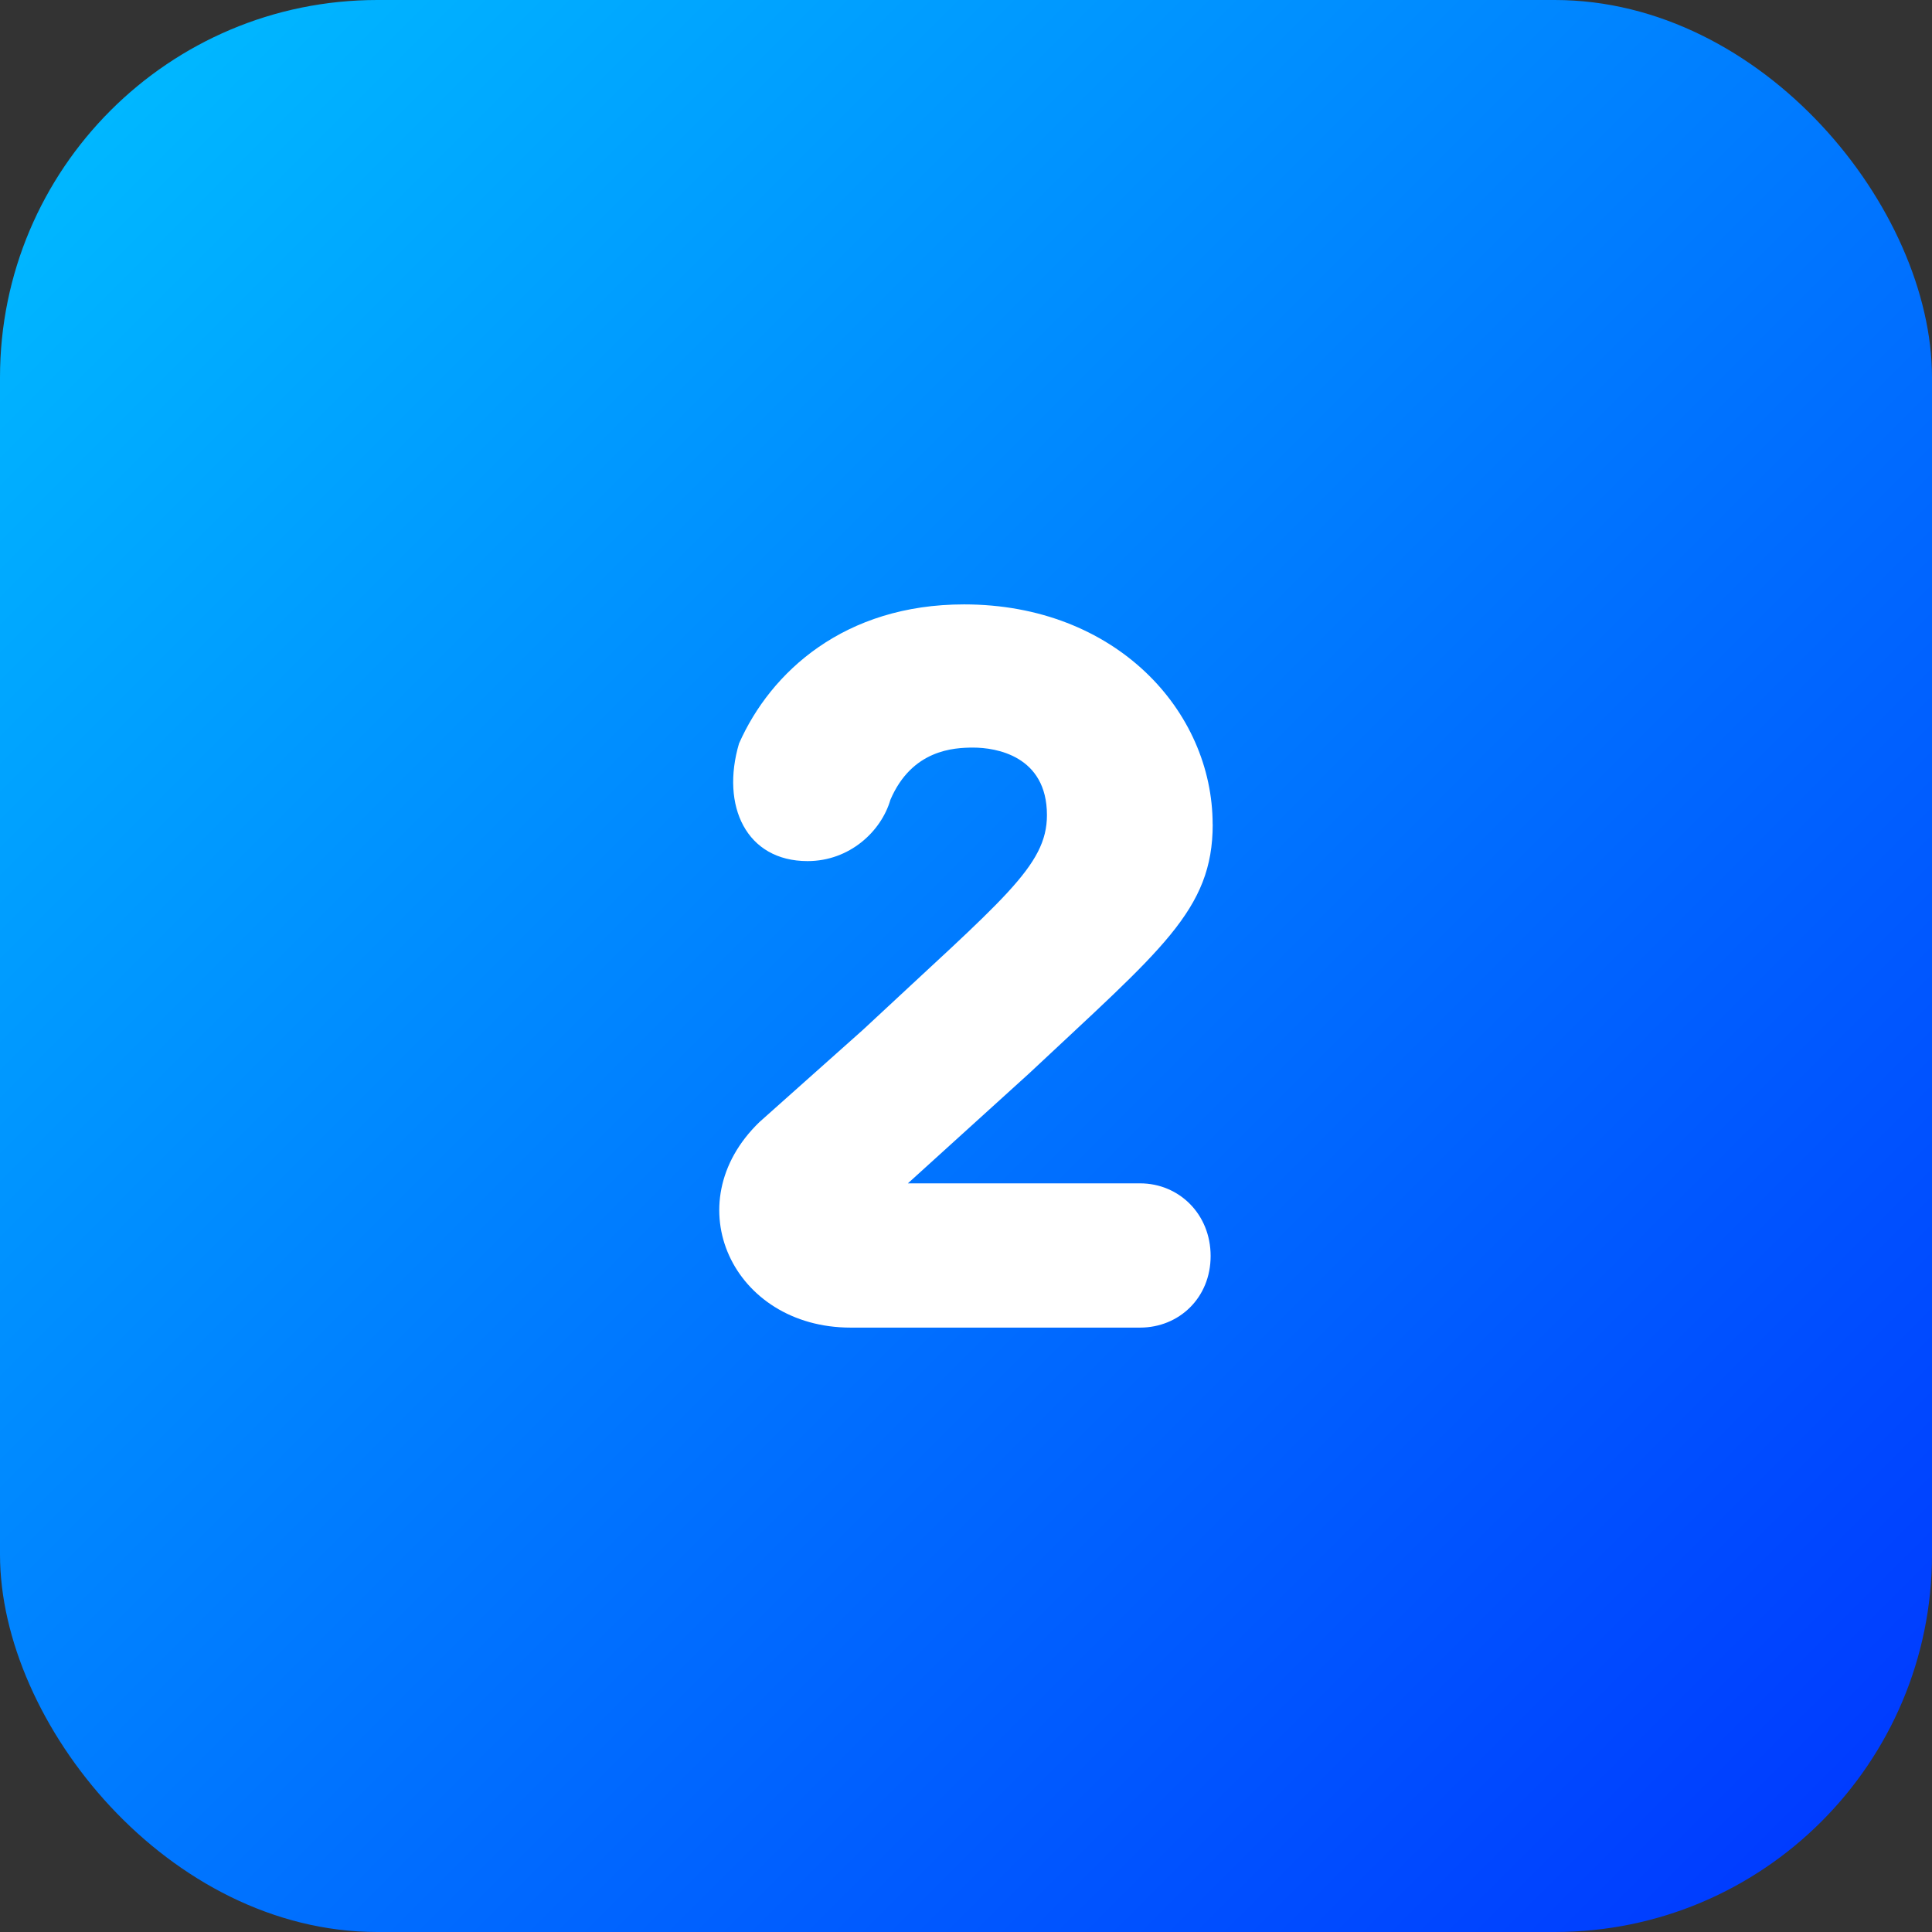
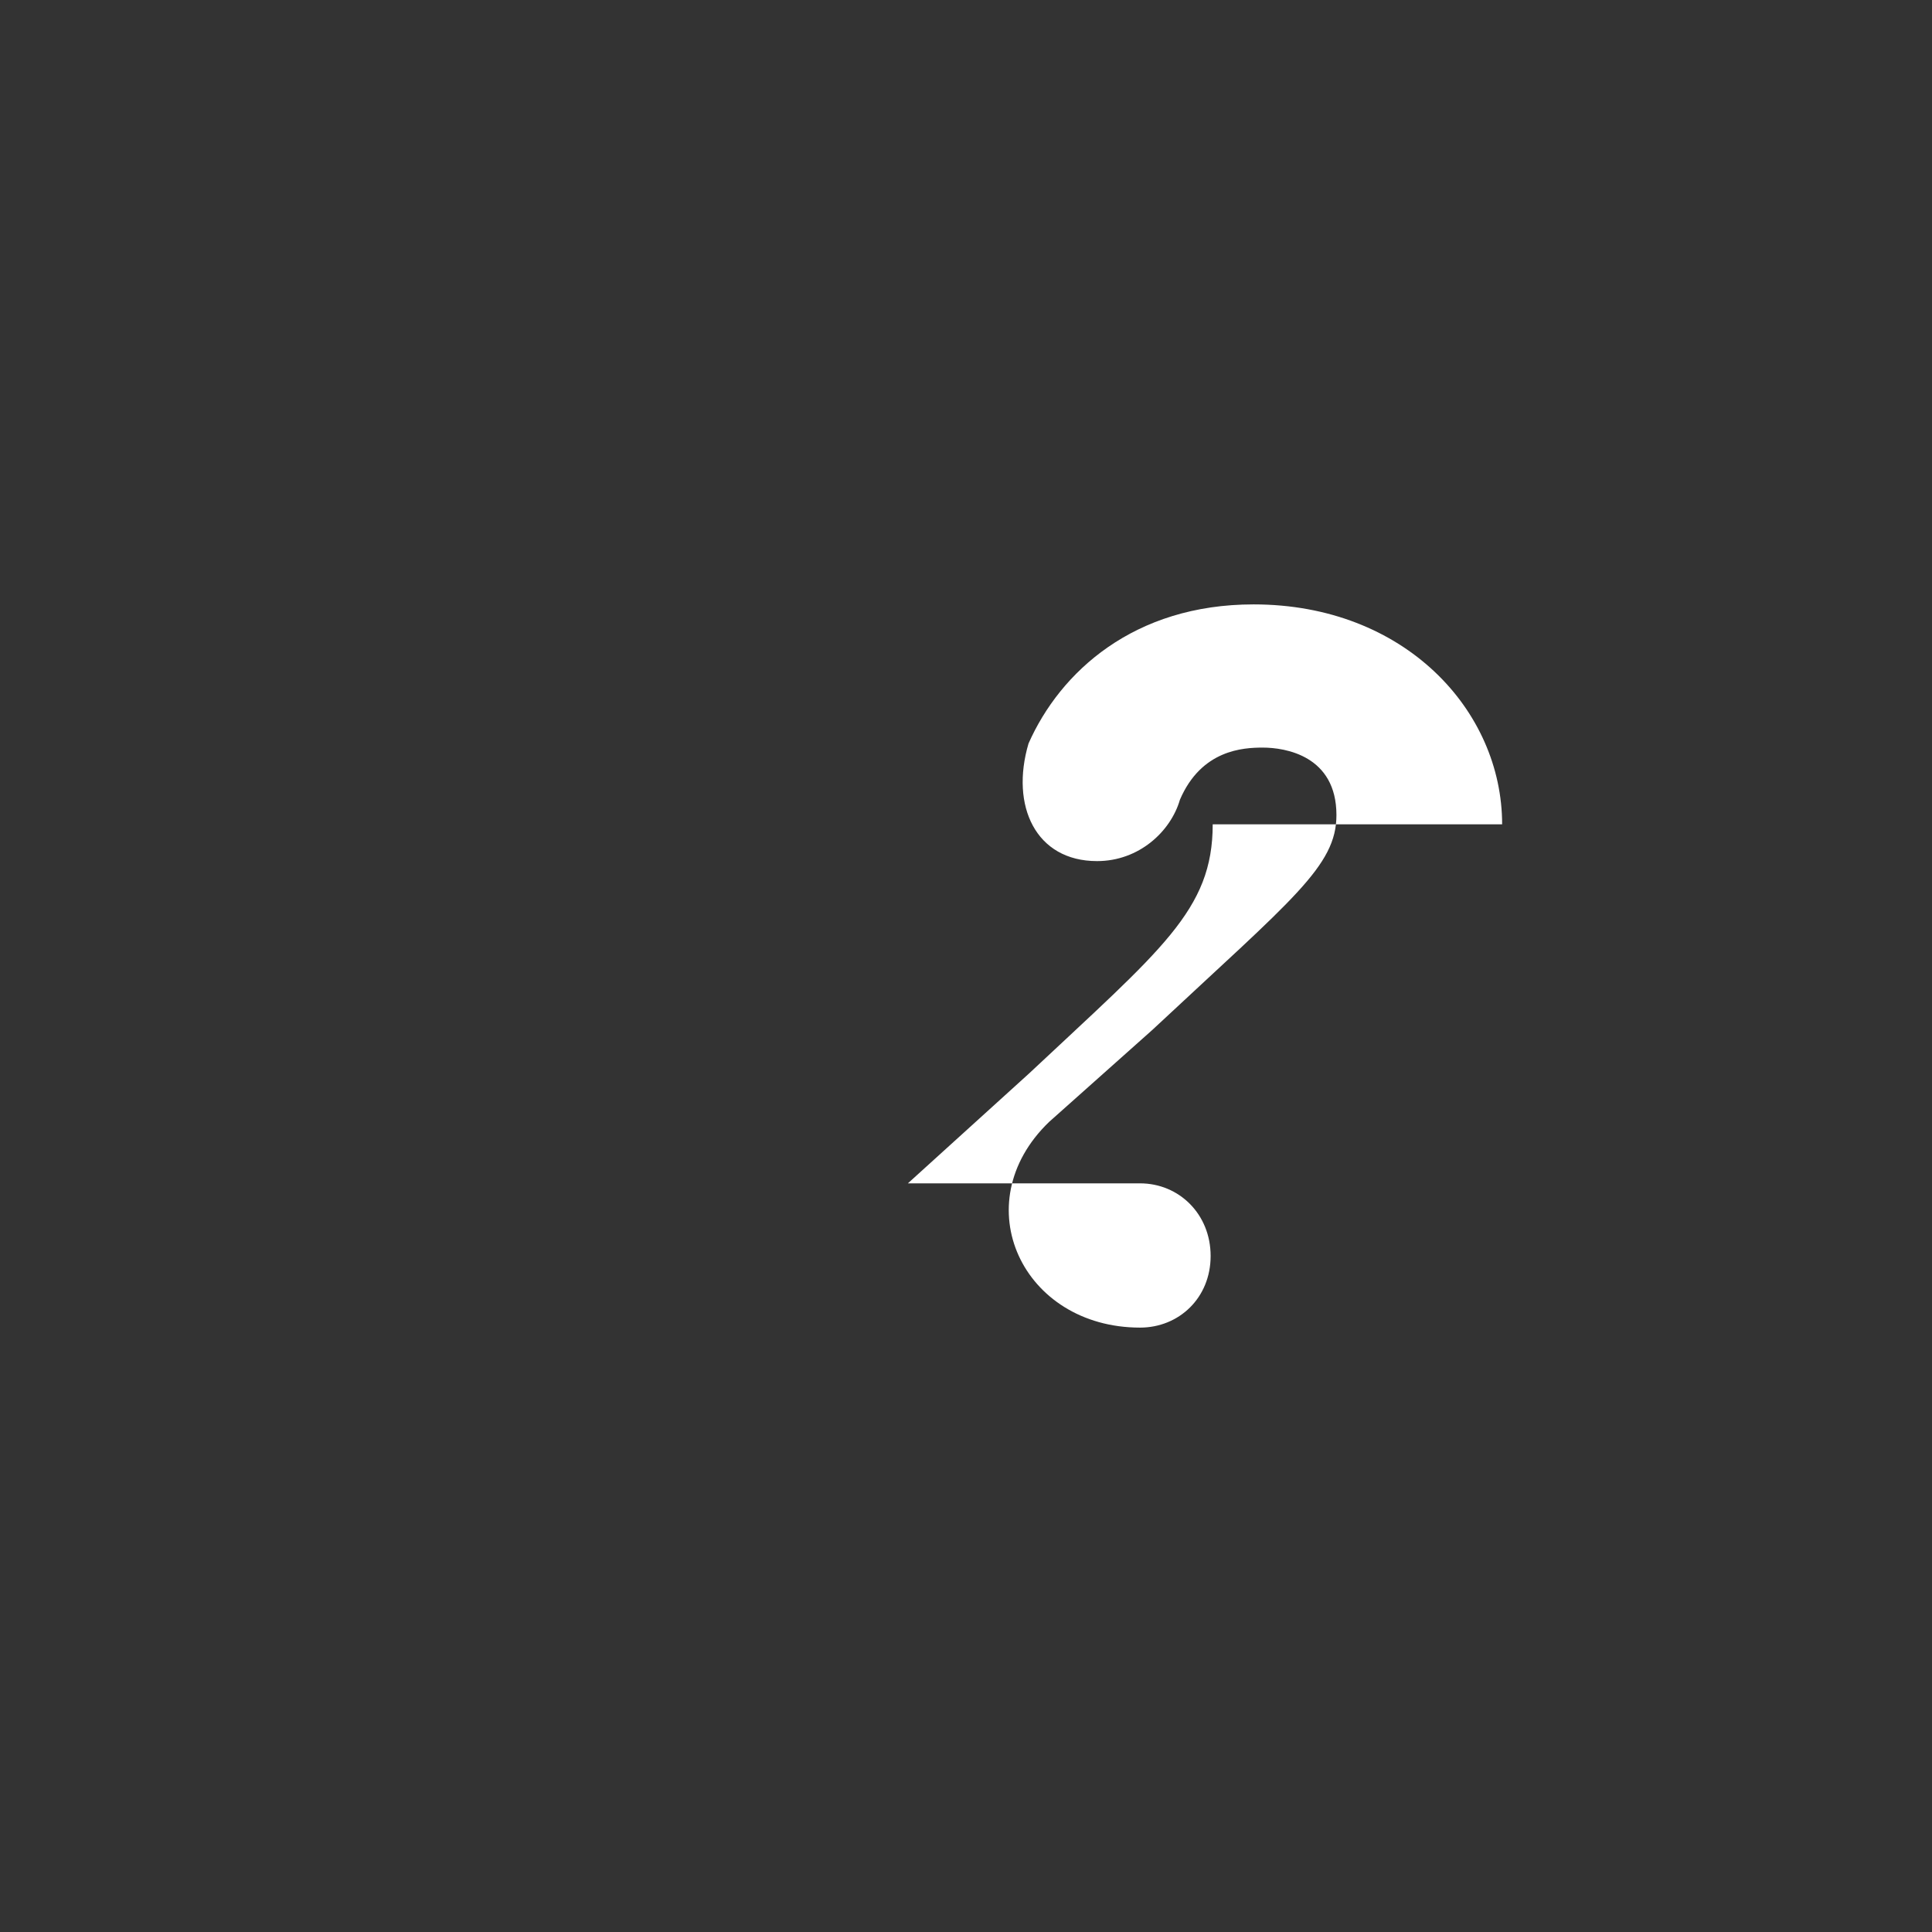
<svg xmlns="http://www.w3.org/2000/svg" id="Layer_2" viewBox="0 0 512 512" data-name="Layer 2">
  <rect x="0" y="0" width="512" height="512" fill="#333333" stroke="none" />
  <linearGradient id="linear-gradient" gradientUnits="userSpaceOnUse" x1="29.29" x2="482.71" y1="29.29" y2="482.71">
    <stop offset="0" stop-color="#00b7ff" />
    <stop offset="1" stop-color="#003cff" />
  </linearGradient>
  <g id="Icon">
    <g id="_2" data-name="2">
-       <rect fill="url(#linear-gradient)" height="512" rx="100" width="512" />
-       <path d="m321.38 218.46c0 22.77-13.55 33.07-48.8 66.14l-31.98 29h61.53c10.3 0 18.7 8.13 18.7 19.25s-8.4 18.98-18.7 18.98h-76.72c-31.17 0-46.62-32.8-24.13-54.49l27.38-24.4c37.14-34.7 48.79-43.37 48.79-56.93 0-15.73-13.55-17.89-19.52-17.89-5.15 0-16.26.54-21.96 13.82-2.44 8.41-10.84 16.26-21.96 16.26-16.26 0-23.04-14.64-18.16-31.17 8.4-18.97 27.92-36.86 59.64-36.86 40.12 0 65.87 28.19 65.87 58.28z" fill="#fff" />
+       <path d="m321.38 218.46c0 22.77-13.55 33.07-48.8 66.14l-31.98 29h61.53c10.3 0 18.7 8.13 18.7 19.25s-8.4 18.98-18.7 18.98c-31.17 0-46.62-32.8-24.13-54.49l27.38-24.4c37.14-34.7 48.79-43.37 48.79-56.93 0-15.73-13.55-17.89-19.52-17.89-5.15 0-16.26.54-21.96 13.82-2.44 8.41-10.84 16.26-21.96 16.26-16.26 0-23.04-14.64-18.16-31.17 8.4-18.97 27.92-36.86 59.64-36.86 40.12 0 65.87 28.19 65.87 58.28z" fill="#fff" />
    </g>
  </g>
</svg>